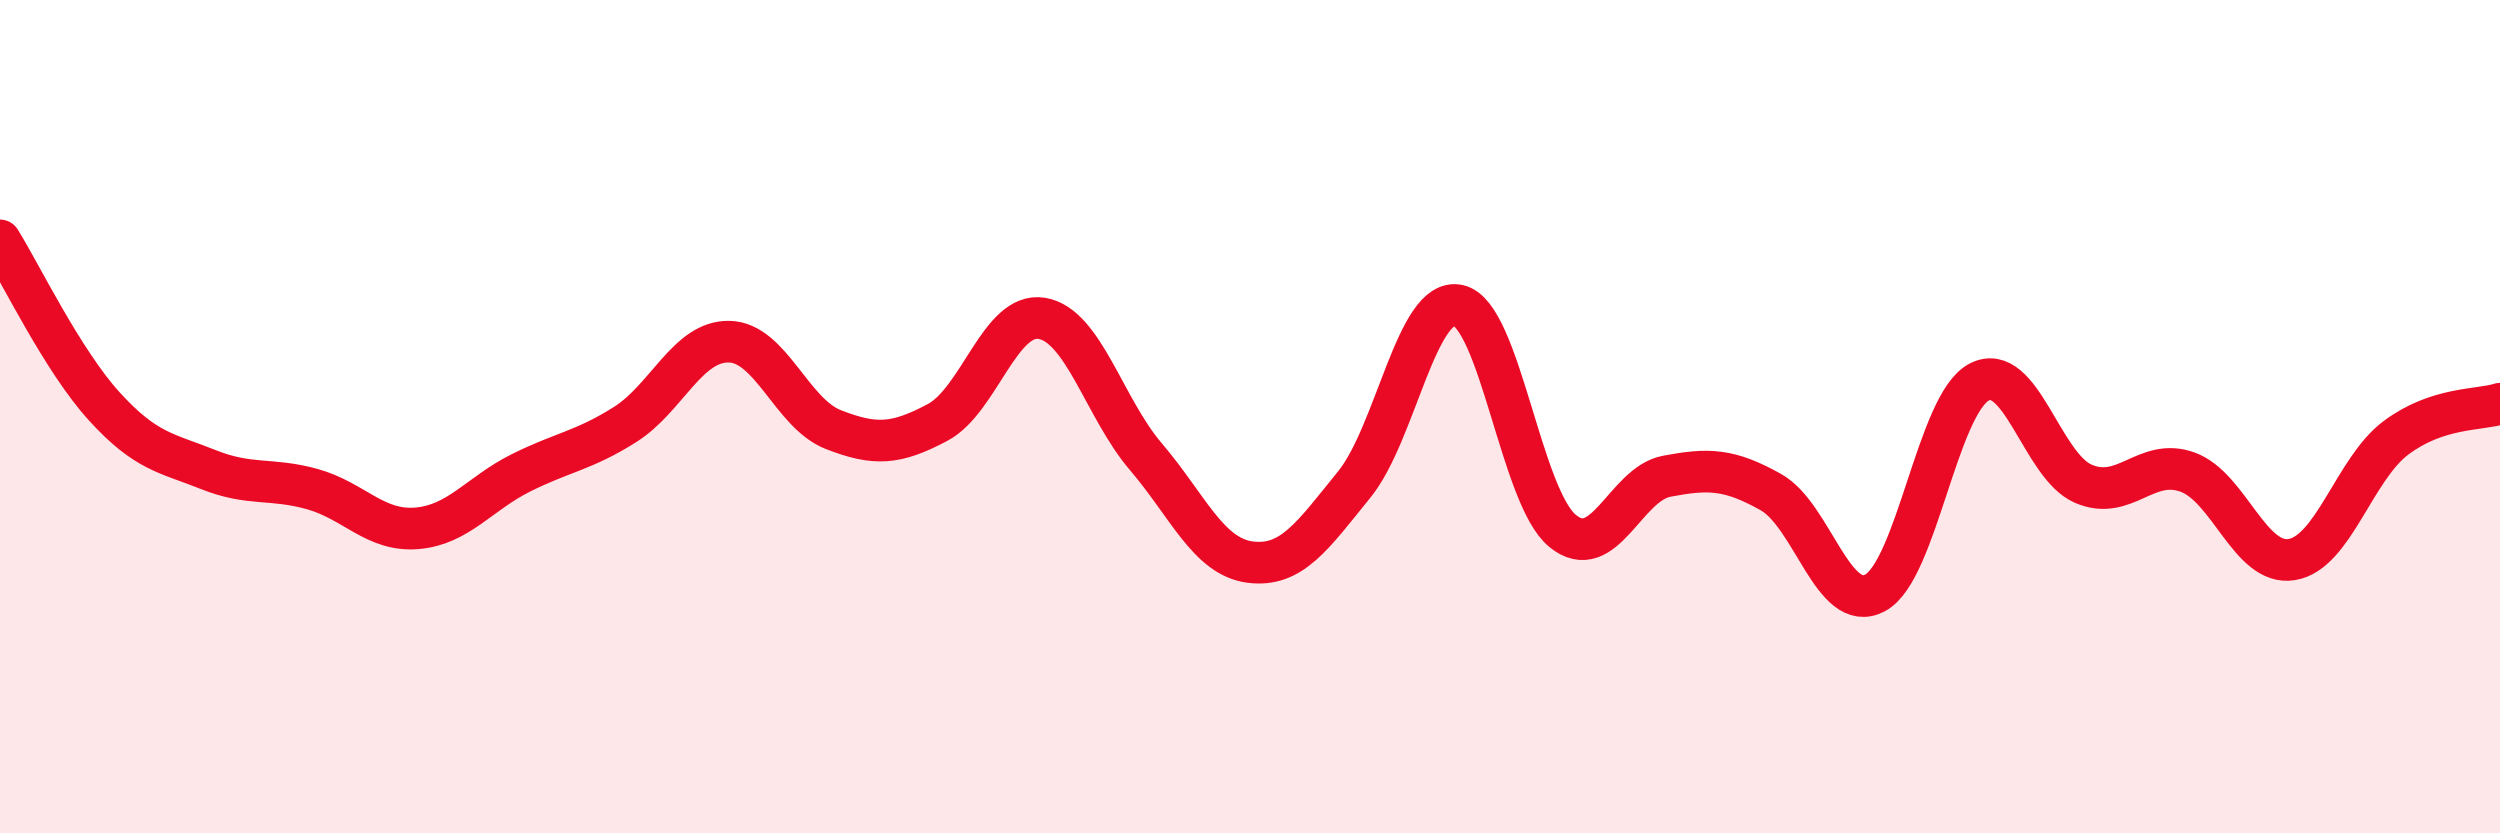
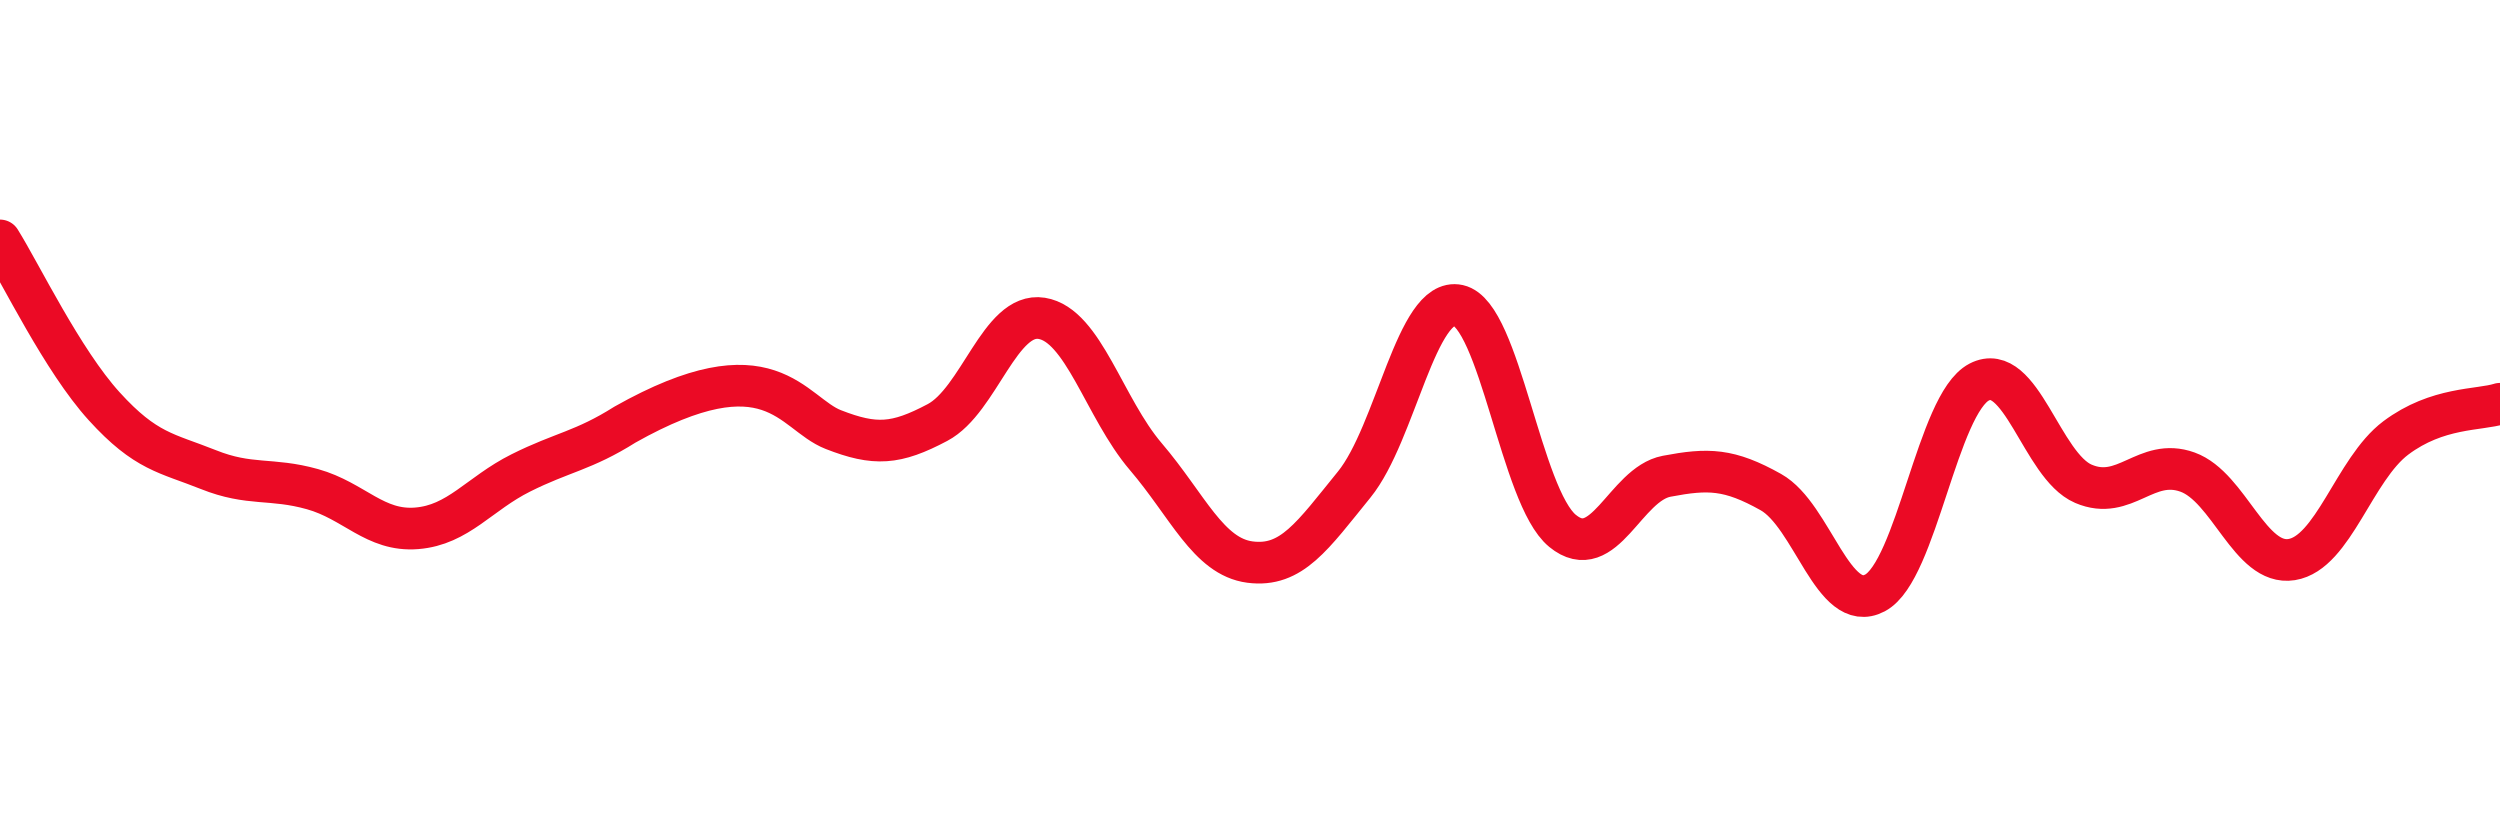
<svg xmlns="http://www.w3.org/2000/svg" width="60" height="20" viewBox="0 0 60 20">
-   <path d="M 0,5.77 C 0.5,6.57 1.5,8.65 2.5,9.75 C 3.5,10.85 4,10.87 5,11.27 C 6,11.67 6.5,11.46 7.5,11.74 C 8.5,12.02 9,12.76 10,12.68 C 11,12.6 11.5,11.85 12.5,11.35 C 13.5,10.85 14,10.82 15,10.19 C 16,9.56 16.5,8.18 17.5,8.2 C 18.5,8.22 19,9.92 20,10.31 C 21,10.7 21.5,10.67 22.5,10.14 C 23.5,9.61 24,7.48 25,7.64 C 26,7.8 26.5,9.79 27.5,10.96 C 28.5,12.13 29,13.36 30,13.49 C 31,13.62 31.5,12.86 32.5,11.63 C 33.5,10.4 34,7.11 35,7.33 C 36,7.55 36.5,11.92 37.5,12.74 C 38.5,13.56 39,11.62 40,11.43 C 41,11.24 41.5,11.25 42.5,11.81 C 43.5,12.37 44,14.76 45,14.23 C 46,13.7 46.5,9.69 47.5,9.17 C 48.5,8.65 49,11.18 50,11.61 C 51,12.04 51.5,10.97 52.5,11.33 C 53.5,11.69 54,13.59 55,13.43 C 56,13.27 56.5,11.26 57.5,10.51 C 58.5,9.76 59.5,9.85 60,9.69L60 20L0 20Z" fill="#EB0A25" opacity="0.1" stroke-linecap="round" stroke-linejoin="round" />
-   <path d="M 0,5.77 C 0.5,6.57 1.5,8.65 2.5,9.75 C 3.5,10.85 4,10.87 5,11.27 C 6,11.67 6.5,11.46 7.5,11.74 C 8.5,12.02 9,12.76 10,12.68 C 11,12.6 11.5,11.85 12.5,11.35 C 13.5,10.85 14,10.82 15,10.19 C 16,9.56 16.5,8.18 17.5,8.2 C 18.5,8.22 19,9.92 20,10.31 C 21,10.7 21.5,10.67 22.5,10.14 C 23.5,9.61 24,7.48 25,7.64 C 26,7.8 26.5,9.79 27.5,10.96 C 28.5,12.13 29,13.36 30,13.49 C 31,13.62 31.5,12.86 32.5,11.63 C 33.5,10.4 34,7.11 35,7.33 C 36,7.55 36.5,11.92 37.5,12.74 C 38.5,13.56 39,11.62 40,11.43 C 41,11.24 41.5,11.25 42.5,11.81 C 43.5,12.37 44,14.76 45,14.23 C 46,13.7 46.5,9.69 47.5,9.17 C 48.5,8.65 49,11.18 50,11.61 C 51,12.04 51.5,10.97 52.5,11.33 C 53.5,11.69 54,13.59 55,13.43 C 56,13.27 56.5,11.26 57.5,10.51 C 58.5,9.76 59.5,9.85 60,9.69" stroke="#EB0A25" stroke-width="1" fill="none" stroke-linecap="round" stroke-linejoin="round" />
+   <path d="M 0,5.77 C 0.5,6.57 1.5,8.65 2.5,9.75 C 3.5,10.85 4,10.87 5,11.27 C 6,11.67 6.5,11.46 7.5,11.74 C 8.5,12.02 9,12.76 10,12.68 C 11,12.6 11.5,11.85 12.5,11.35 C 13.5,10.85 14,10.82 15,10.19 C 18.5,8.22 19,9.92 20,10.31 C 21,10.7 21.5,10.67 22.5,10.14 C 23.5,9.61 24,7.48 25,7.64 C 26,7.8 26.5,9.79 27.5,10.96 C 28.5,12.13 29,13.36 30,13.49 C 31,13.62 31.5,12.86 32.5,11.63 C 33.5,10.4 34,7.11 35,7.33 C 36,7.55 36.5,11.92 37.5,12.74 C 38.5,13.56 39,11.62 40,11.43 C 41,11.24 41.5,11.25 42.5,11.81 C 43.5,12.37 44,14.76 45,14.23 C 46,13.7 46.5,9.69 47.5,9.17 C 48.5,8.65 49,11.18 50,11.61 C 51,12.04 51.5,10.97 52.5,11.33 C 53.5,11.69 54,13.59 55,13.43 C 56,13.27 56.5,11.26 57.5,10.51 C 58.5,9.76 59.5,9.85 60,9.69" stroke="#EB0A25" stroke-width="1" fill="none" stroke-linecap="round" stroke-linejoin="round" />
</svg>